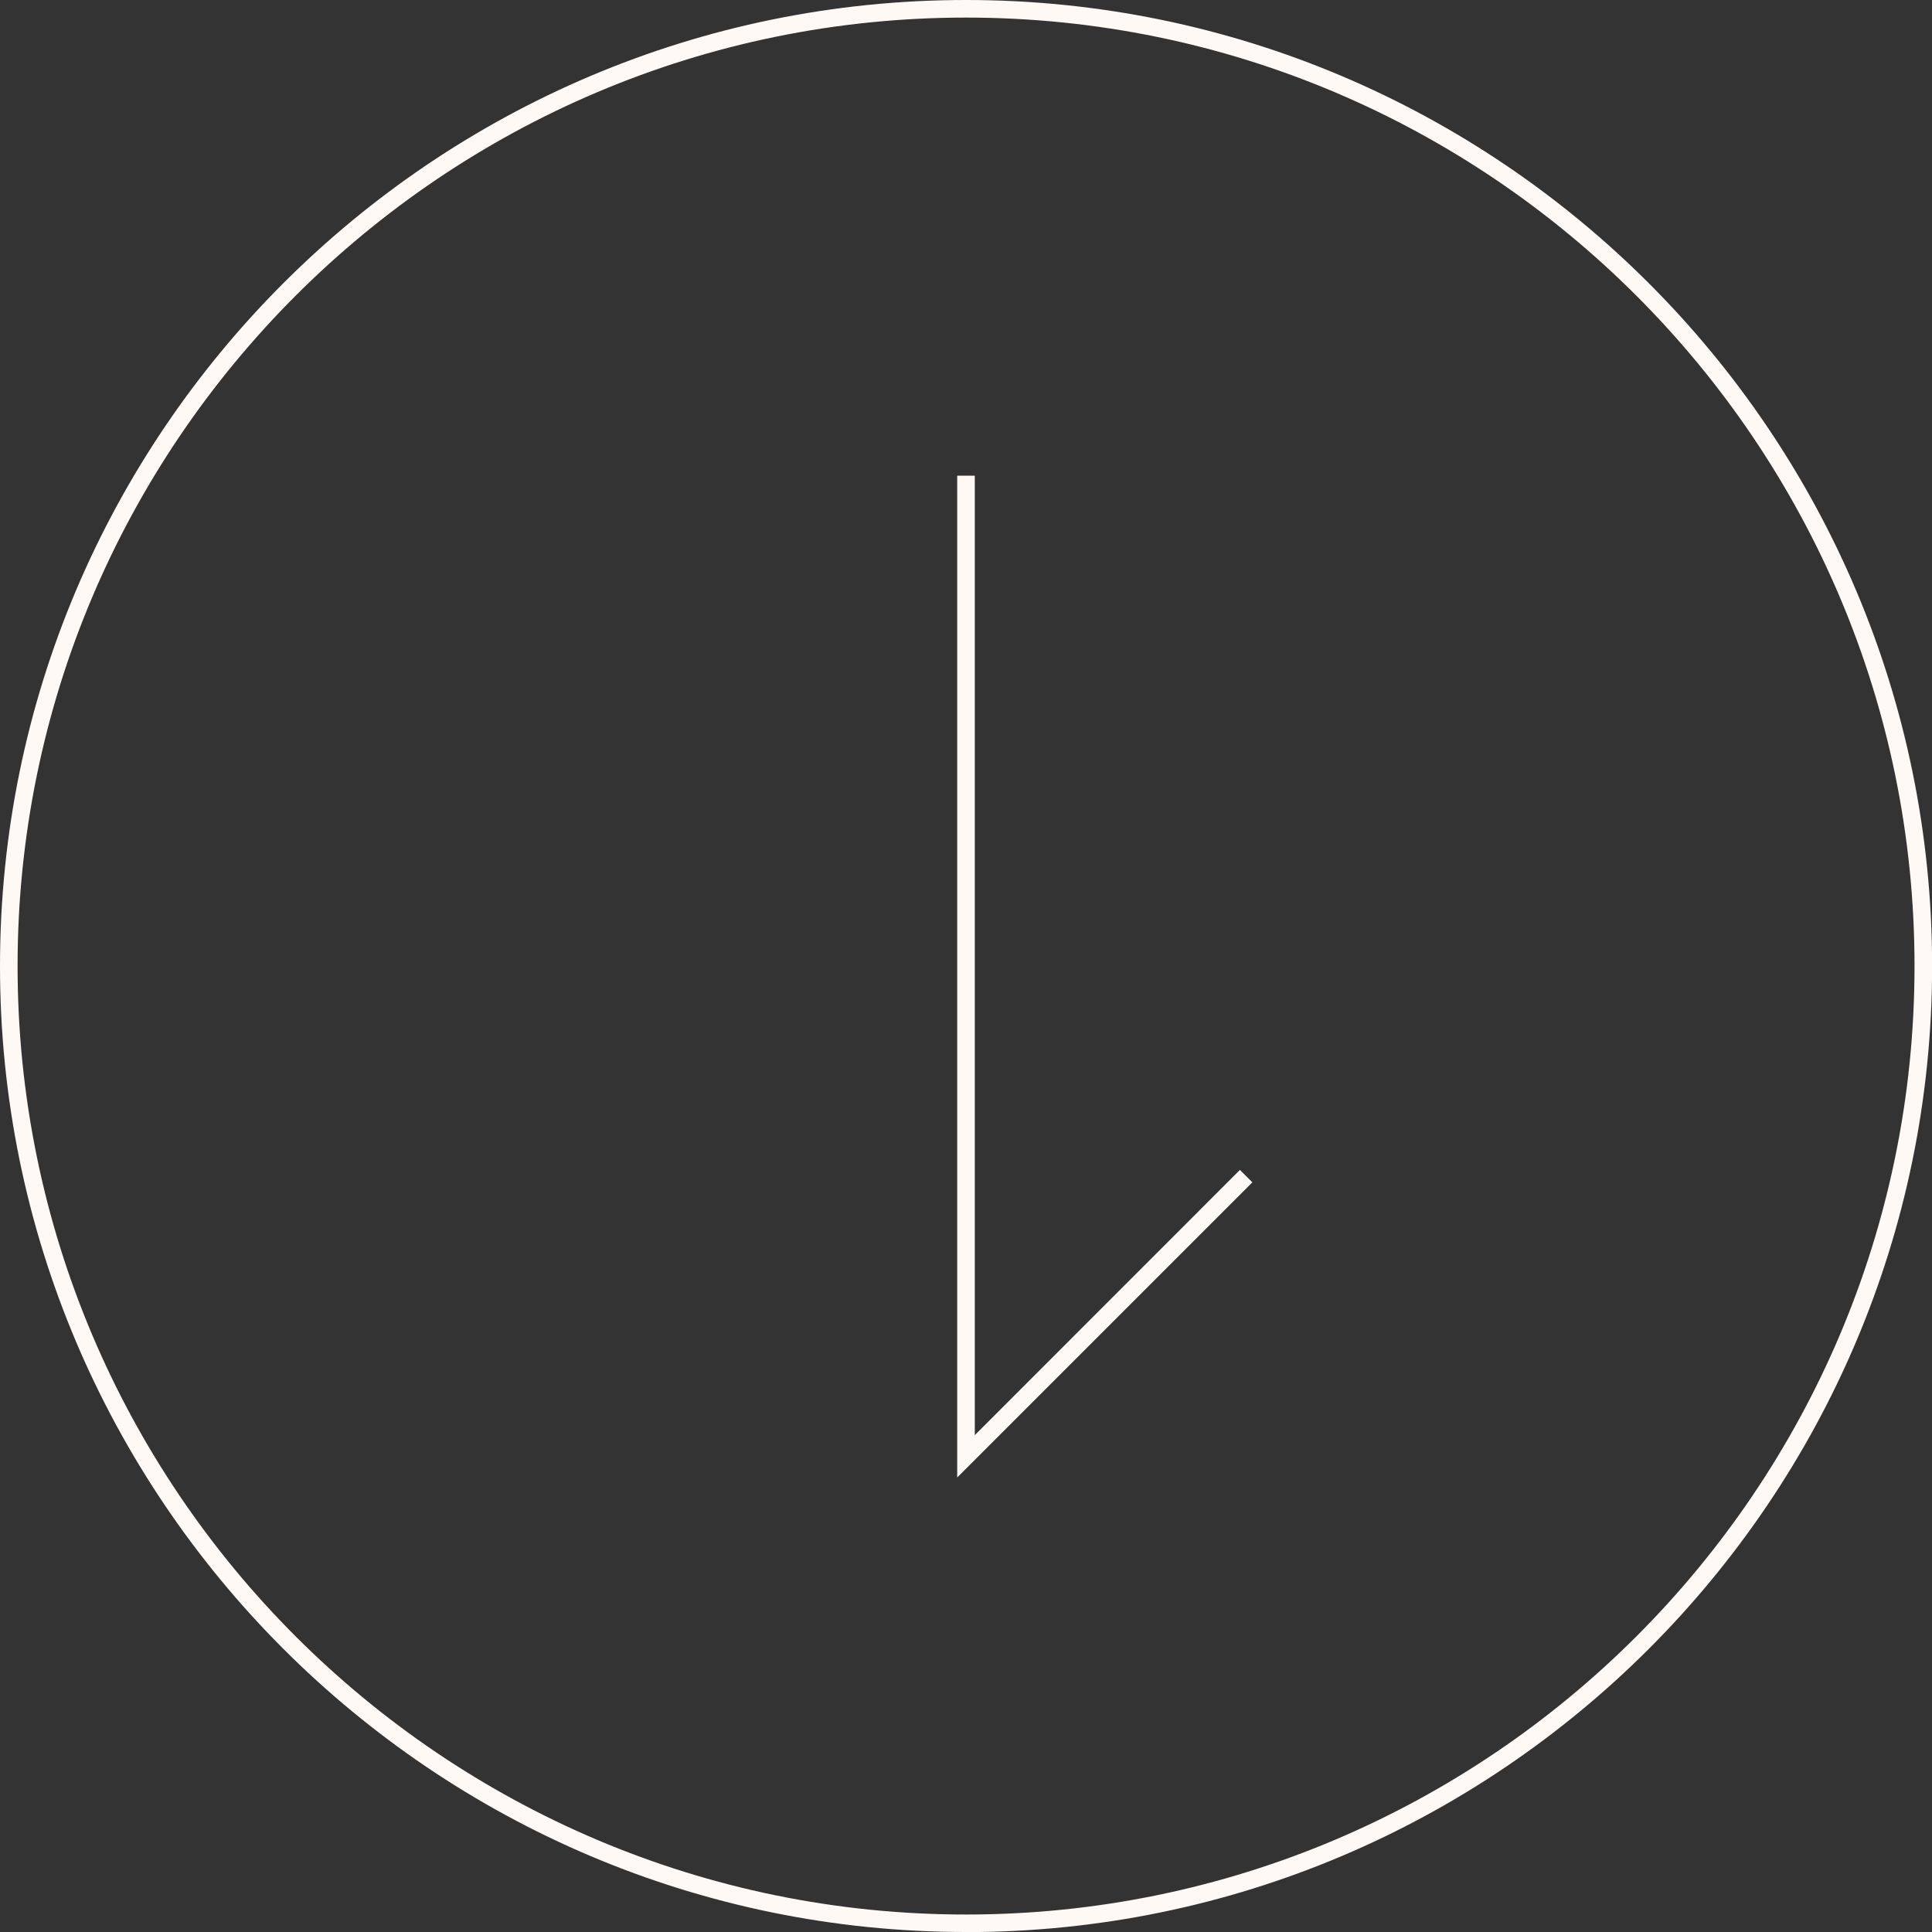
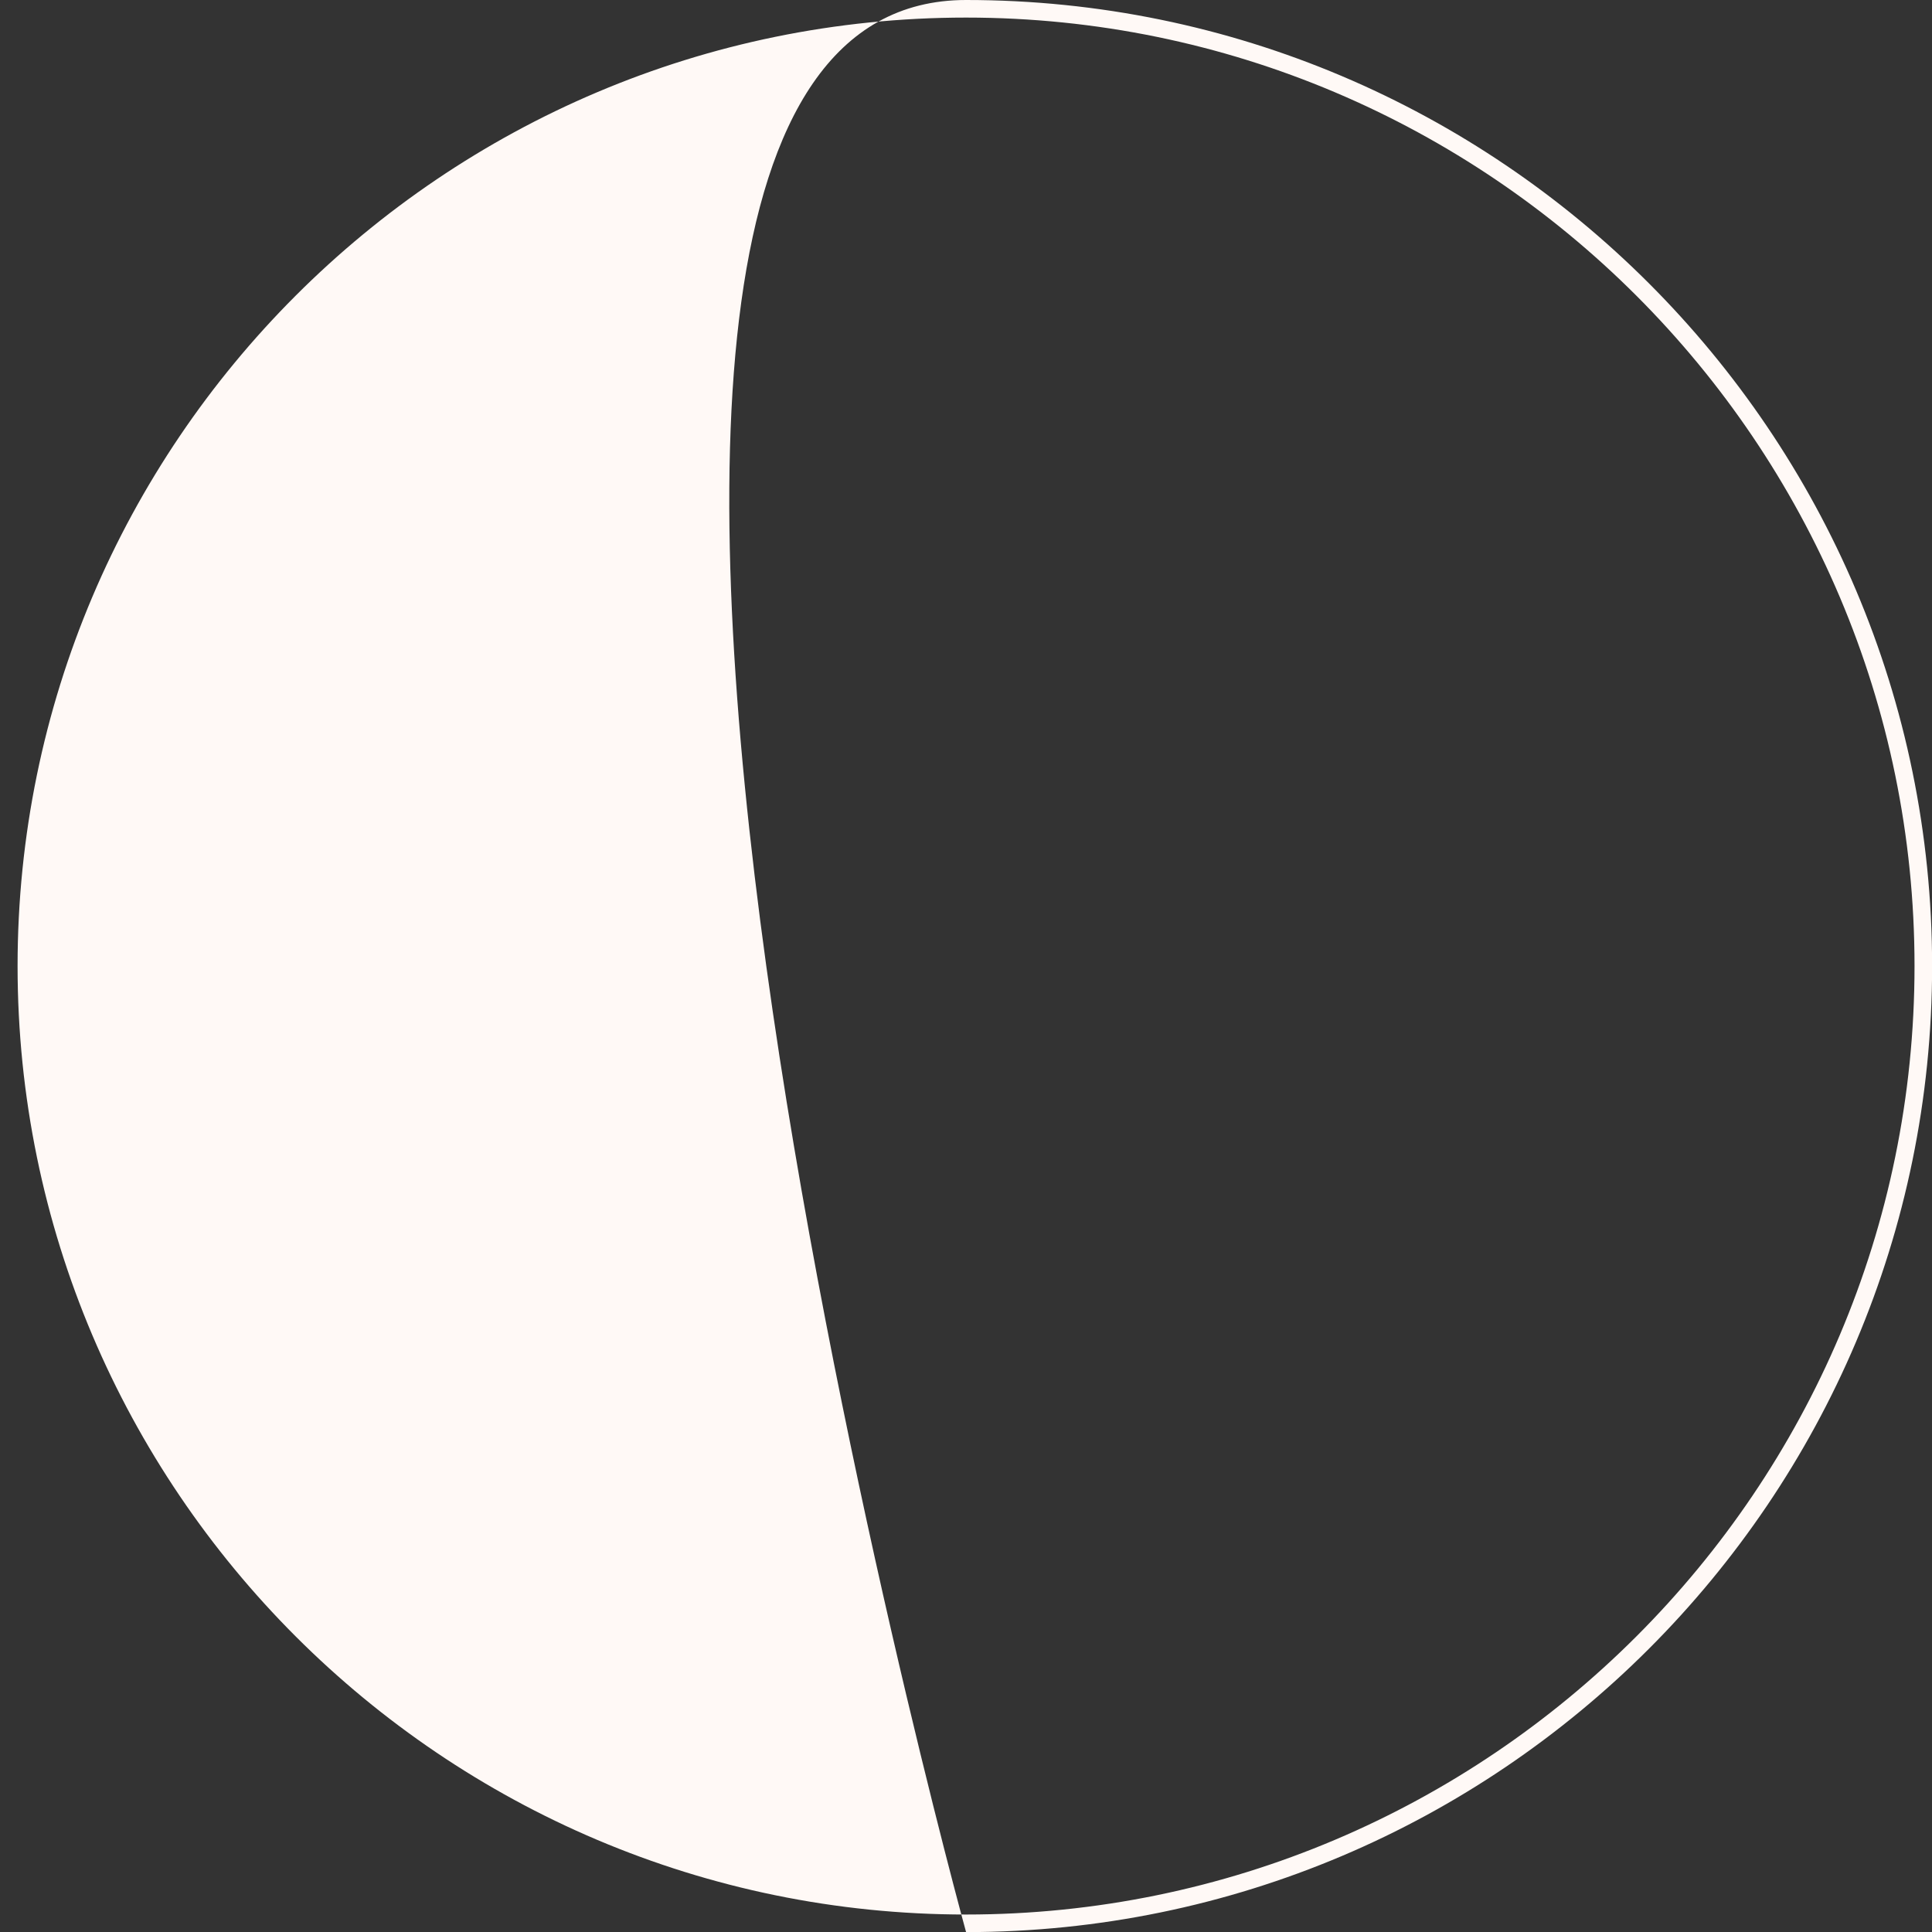
<svg xmlns="http://www.w3.org/2000/svg" id="_レイヤー_2" viewBox="0 0 187.93 187.93">
  <rect x="0" y="0" width="187.93" height="187.93" fill="#333333" stroke="none" />
  <defs>
    <style>.cls-1{fill:#fff9f6;}</style>
  </defs>
  <g id="_レイヤー_1-2">
-     <path class="cls-1" d="m93.97,187.93C42.15,187.93,0,145.78,0,93.97S42.15,0,93.97,0s93.97,42.15,93.97,93.97-42.15,93.97-93.97,93.97Zm0-186.22C43.09,1.71,1.71,43.09,1.71,93.97s41.39,92.26,92.26,92.26,92.26-41.39,92.26-92.26S144.84,1.71,93.97,1.71Z" />
-     <polygon class="cls-1" points="93.11 143.72 93.11 46.27 94.82 46.27 94.82 139.6 120.61 113.8 121.82 115.01 93.11 143.72" />
+     <path class="cls-1" d="m93.97,187.93S42.15,0,93.97,0s93.97,42.15,93.97,93.97-42.15,93.97-93.97,93.97Zm0-186.22C43.09,1.71,1.71,43.09,1.71,93.97s41.39,92.26,92.26,92.26,92.26-41.39,92.26-92.26S144.84,1.71,93.97,1.71Z" />
  </g>
</svg>